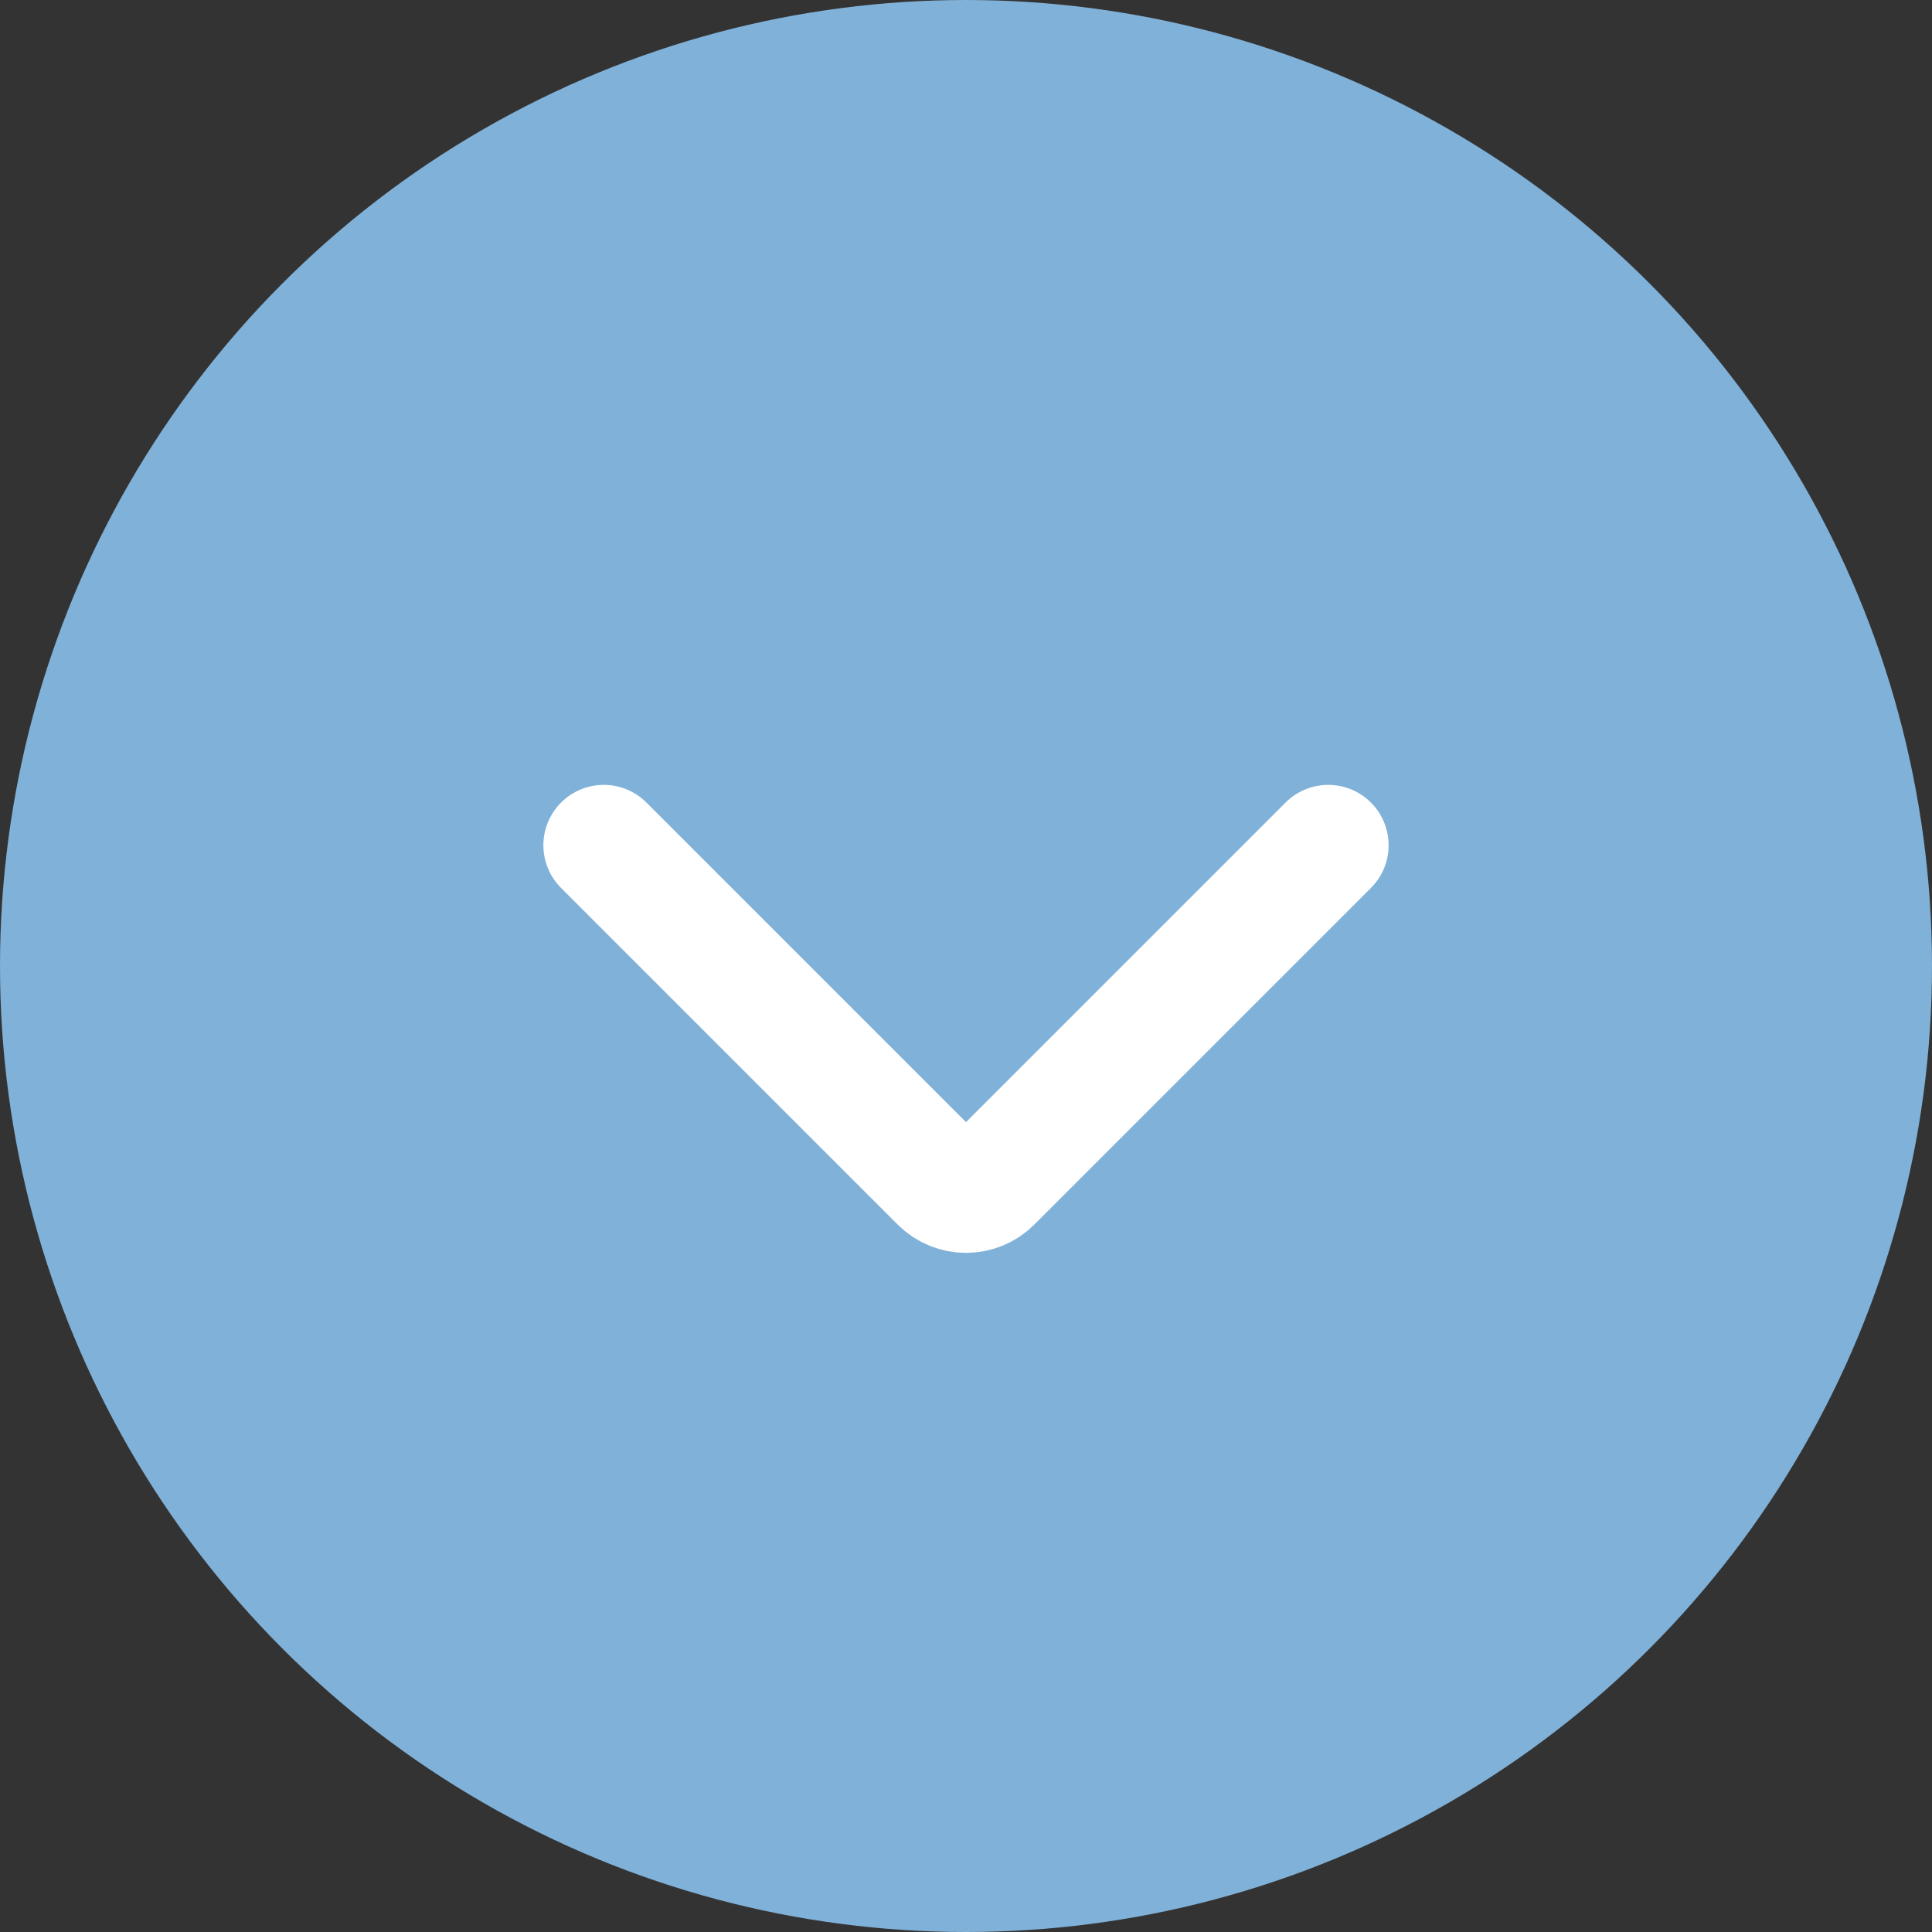
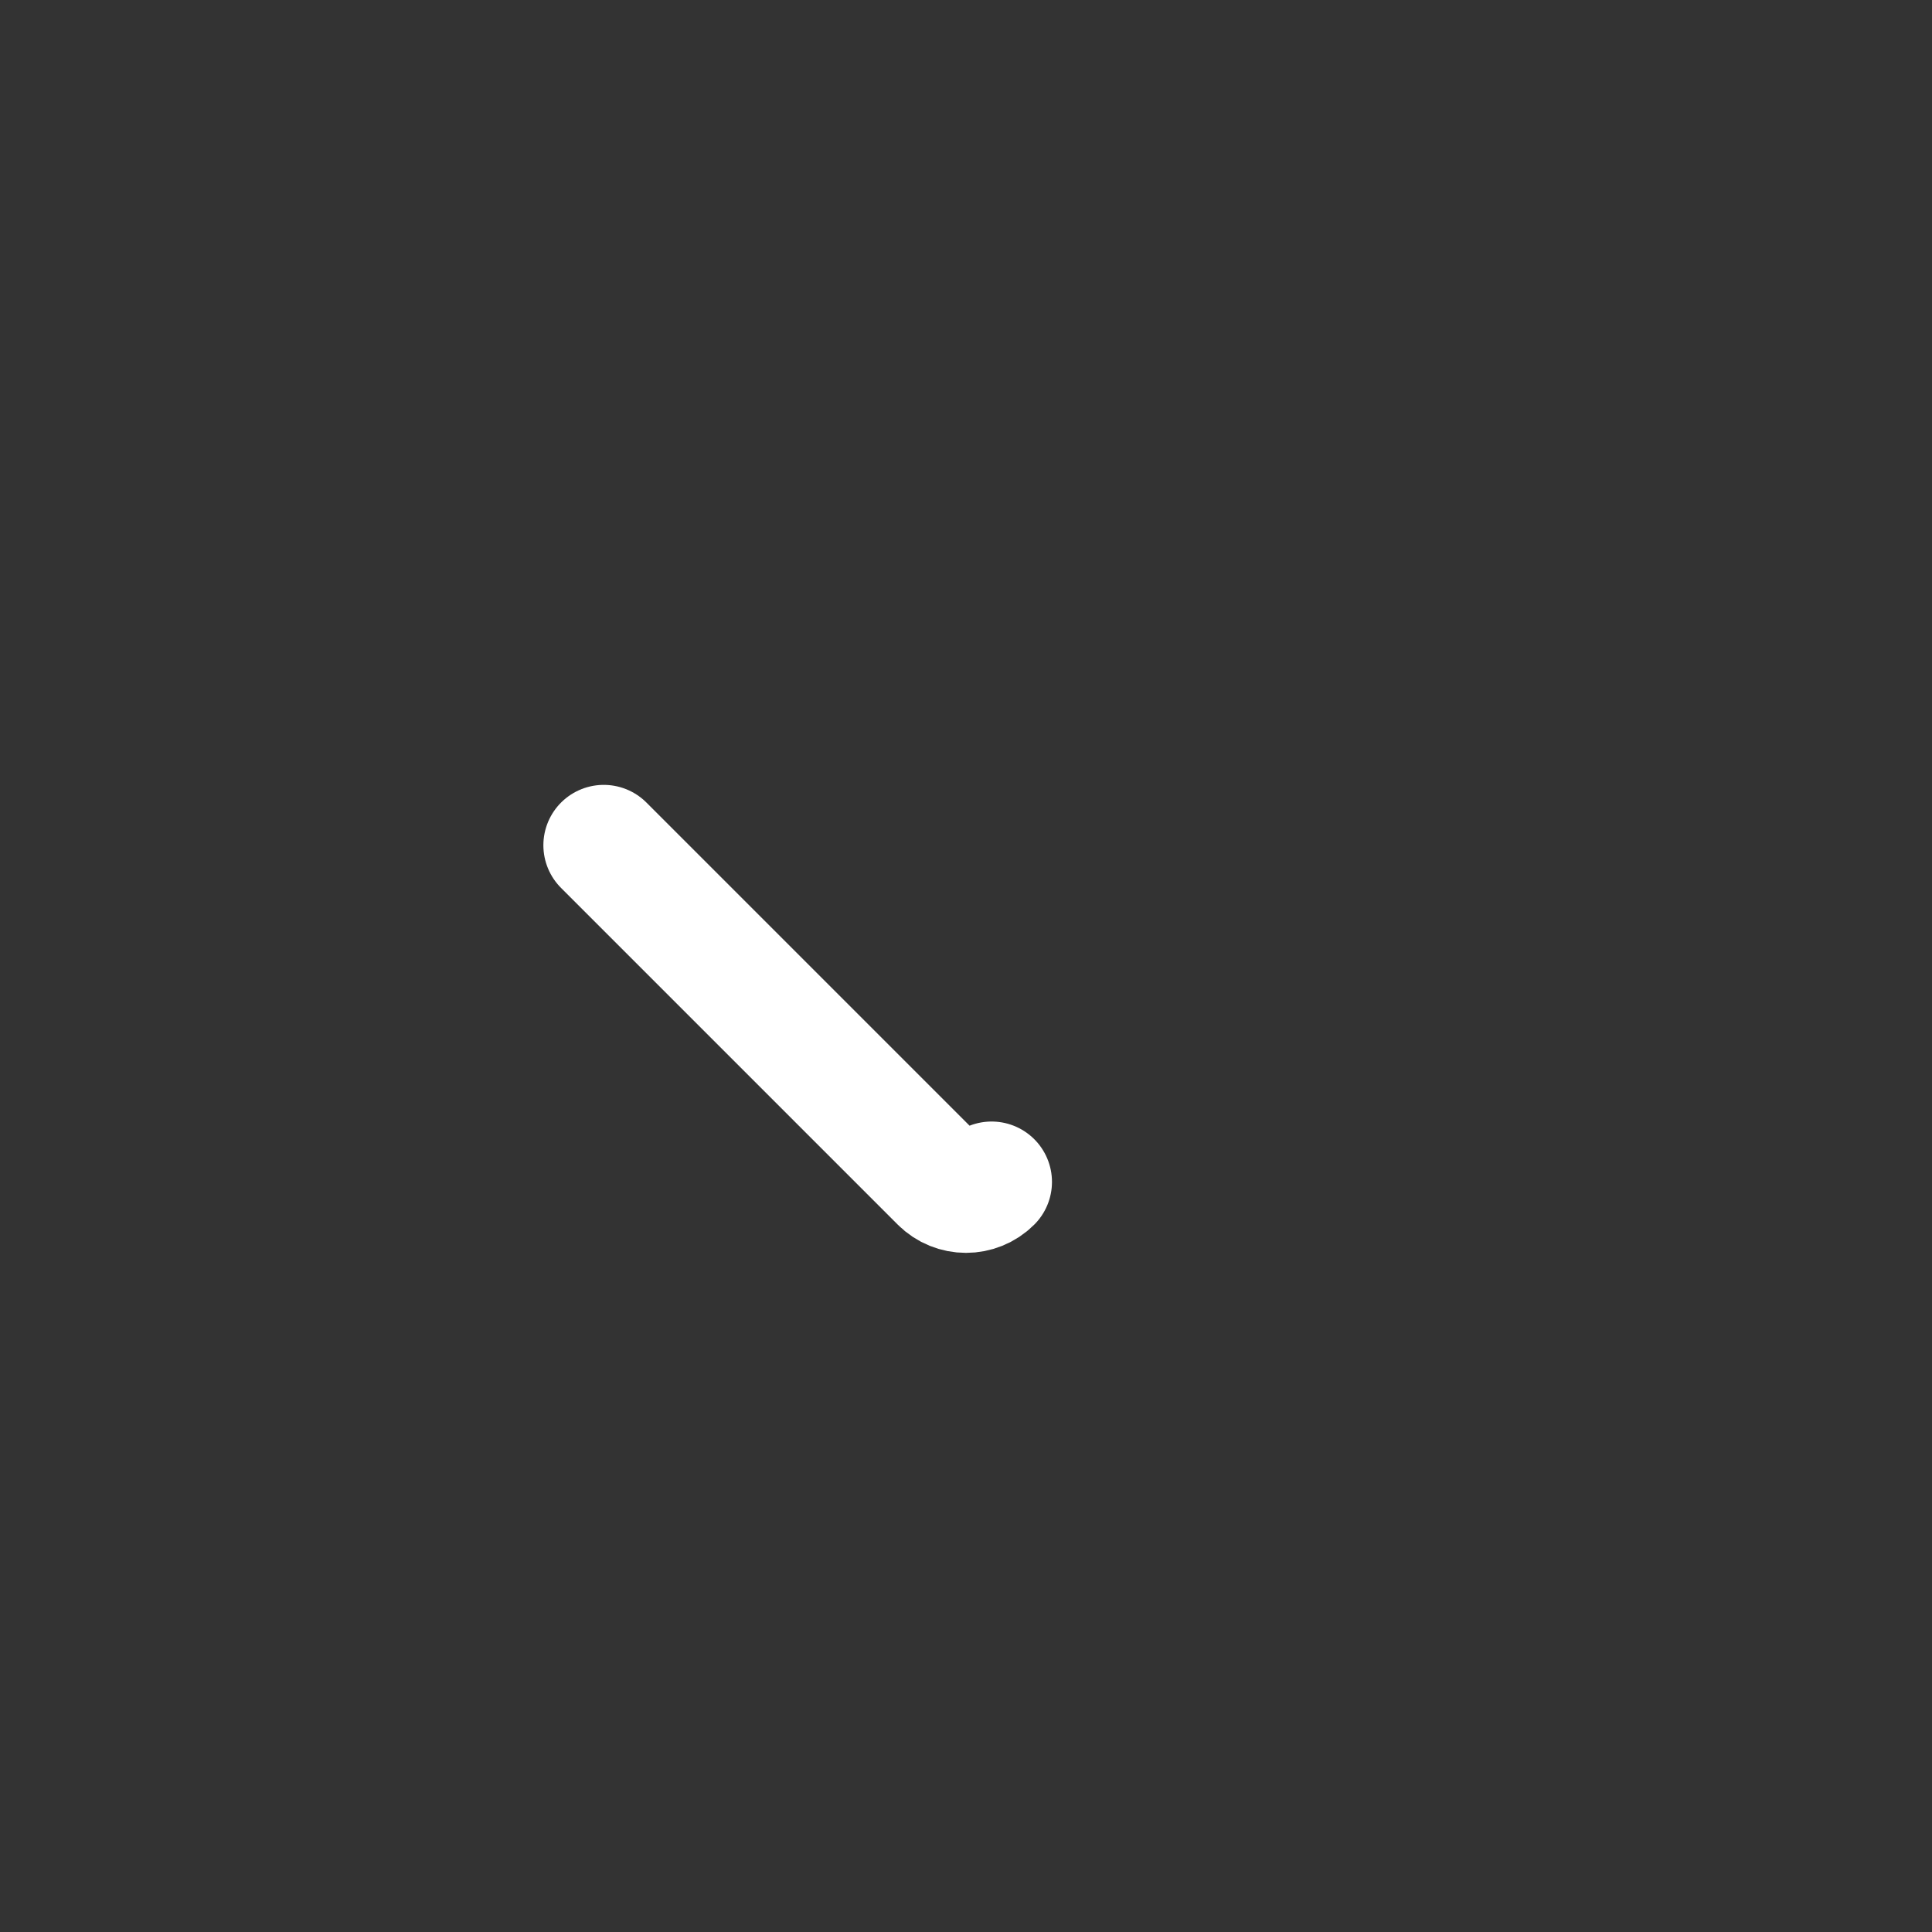
<svg xmlns="http://www.w3.org/2000/svg" width="16" height="16" viewBox="0 0 16 16" fill="none">
  <rect x="0" y="0" width="16" height="16" fill="#333333" stroke="none" />
-   <circle cx="8" cy="8" r="8" fill="#80B1D8" />
-   <path d="M5 7L7.788 9.788C7.905 9.905 8.095 9.905 8.212 9.788L11 7" stroke="white" stroke-linecap="round" />
+   <path d="M5 7L7.788 9.788C7.905 9.905 8.095 9.905 8.212 9.788" stroke="white" stroke-linecap="round" />
</svg>